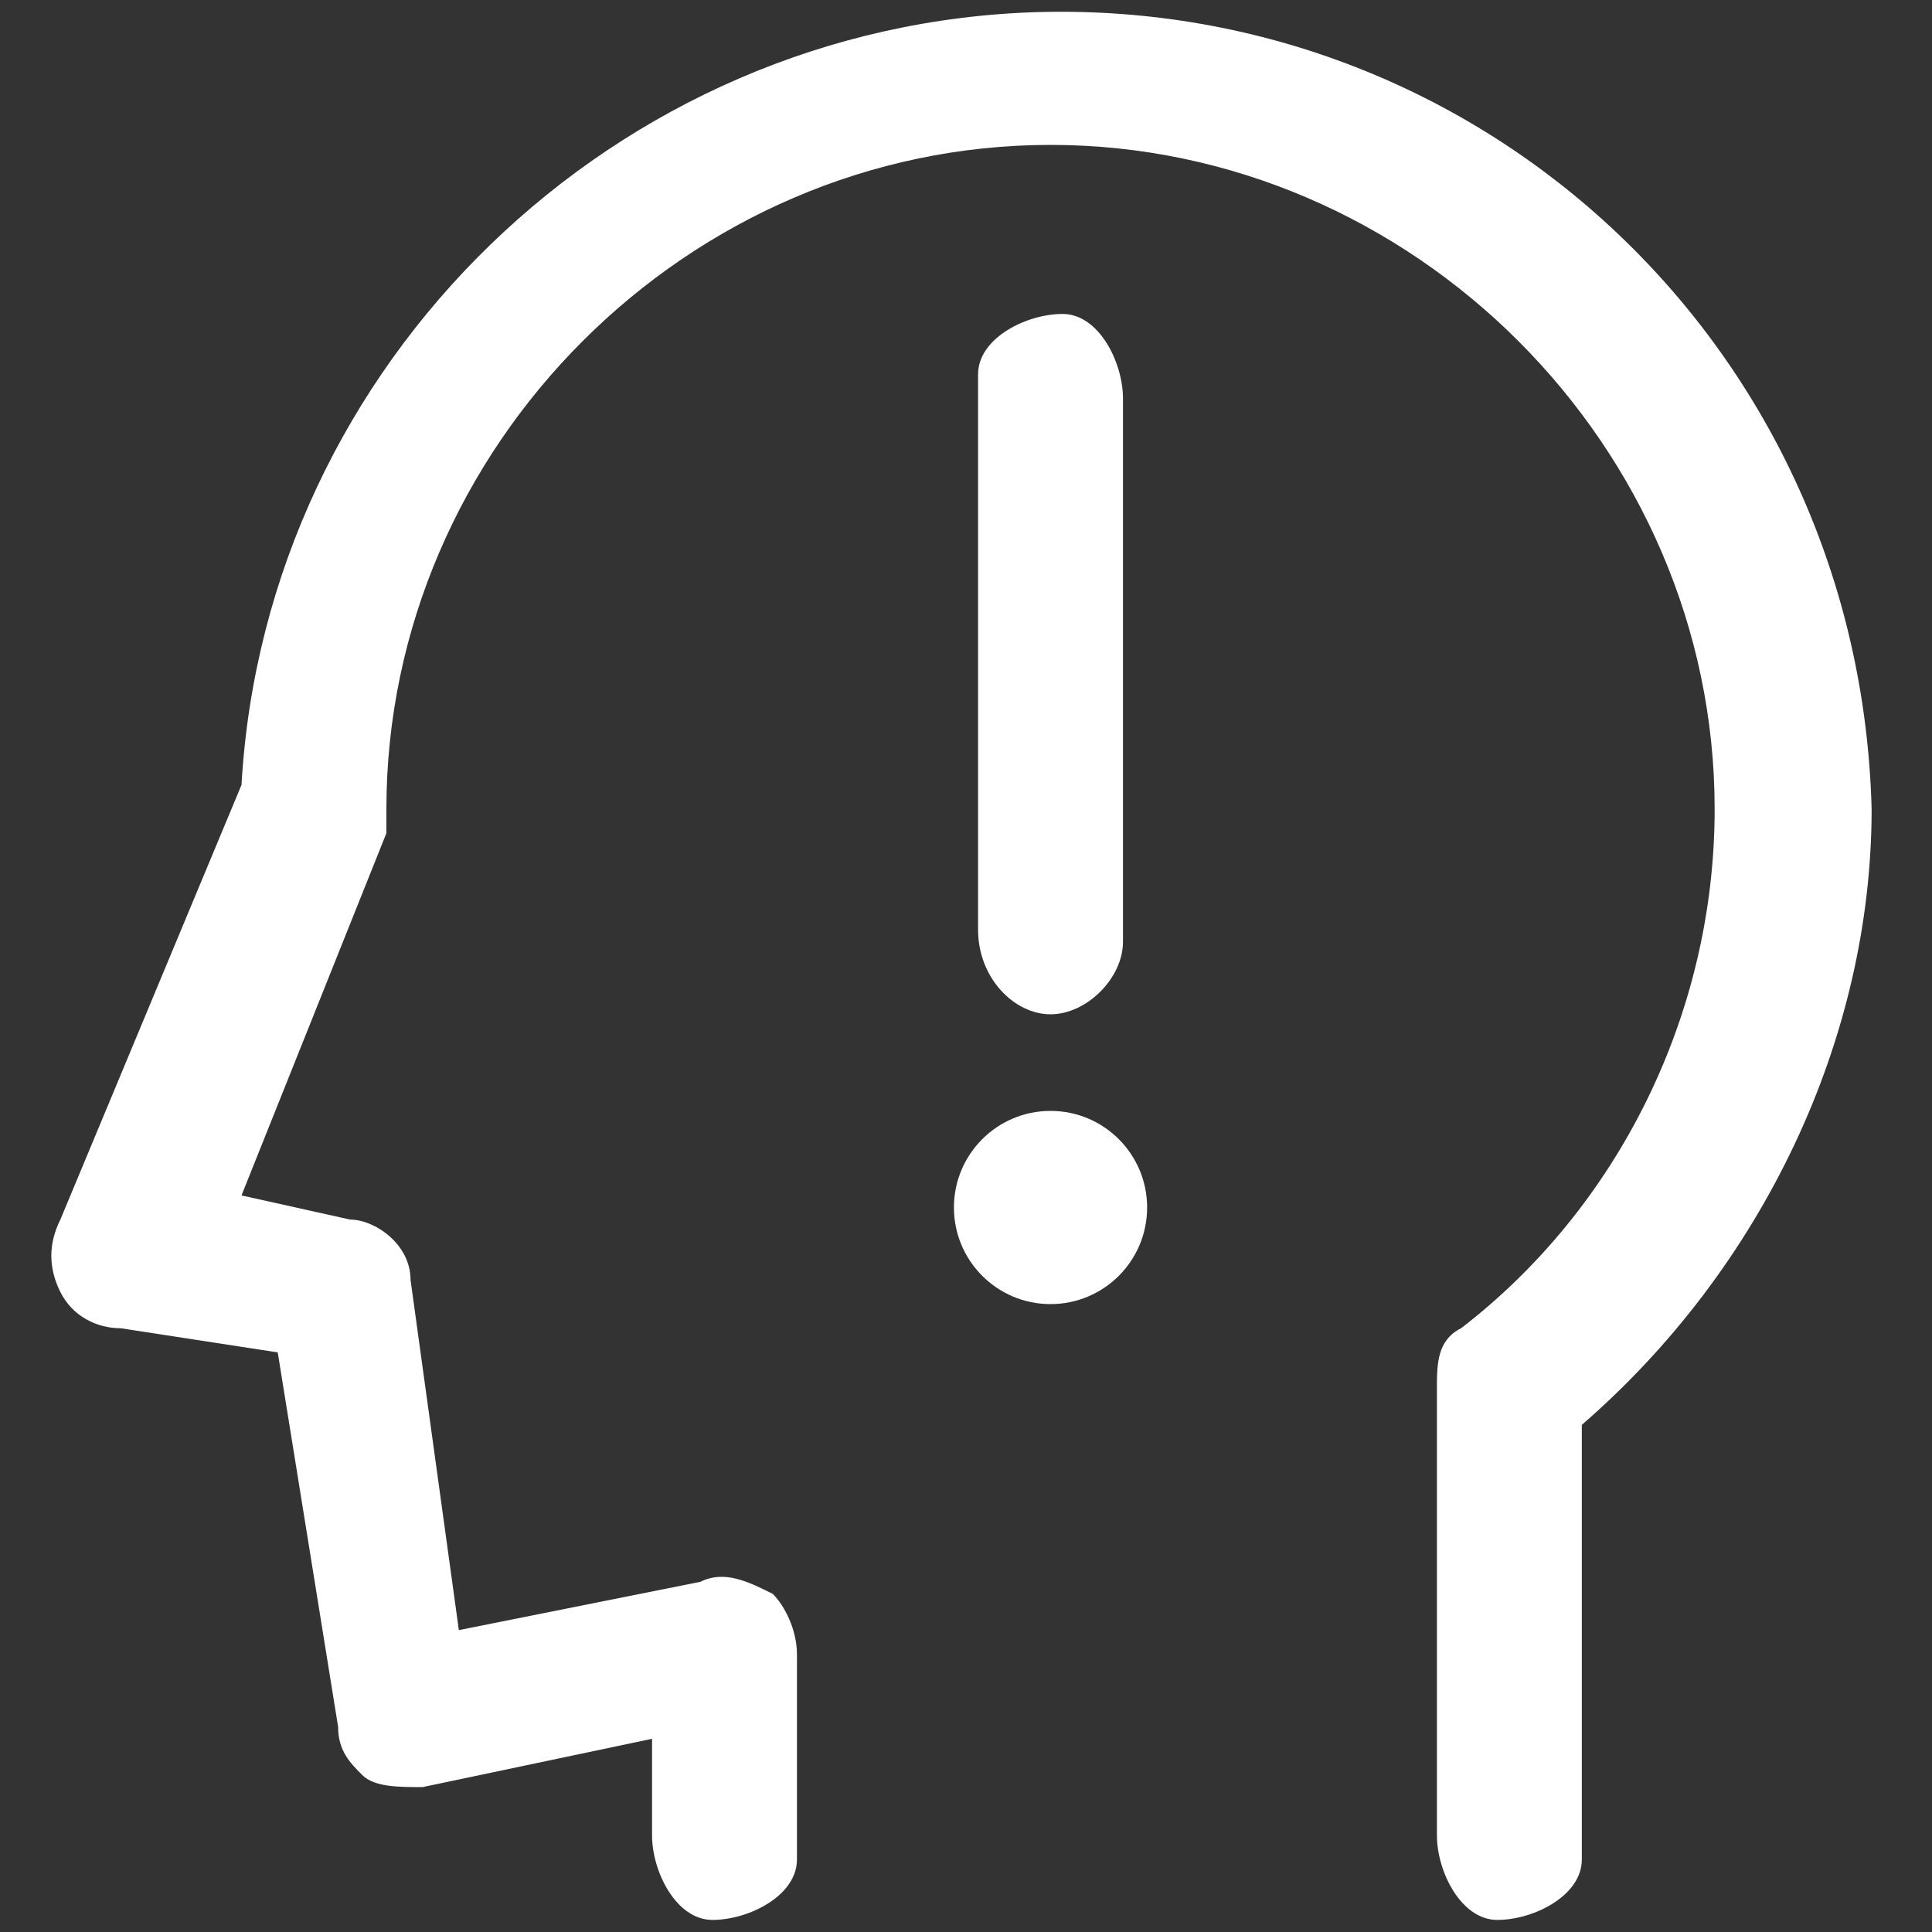
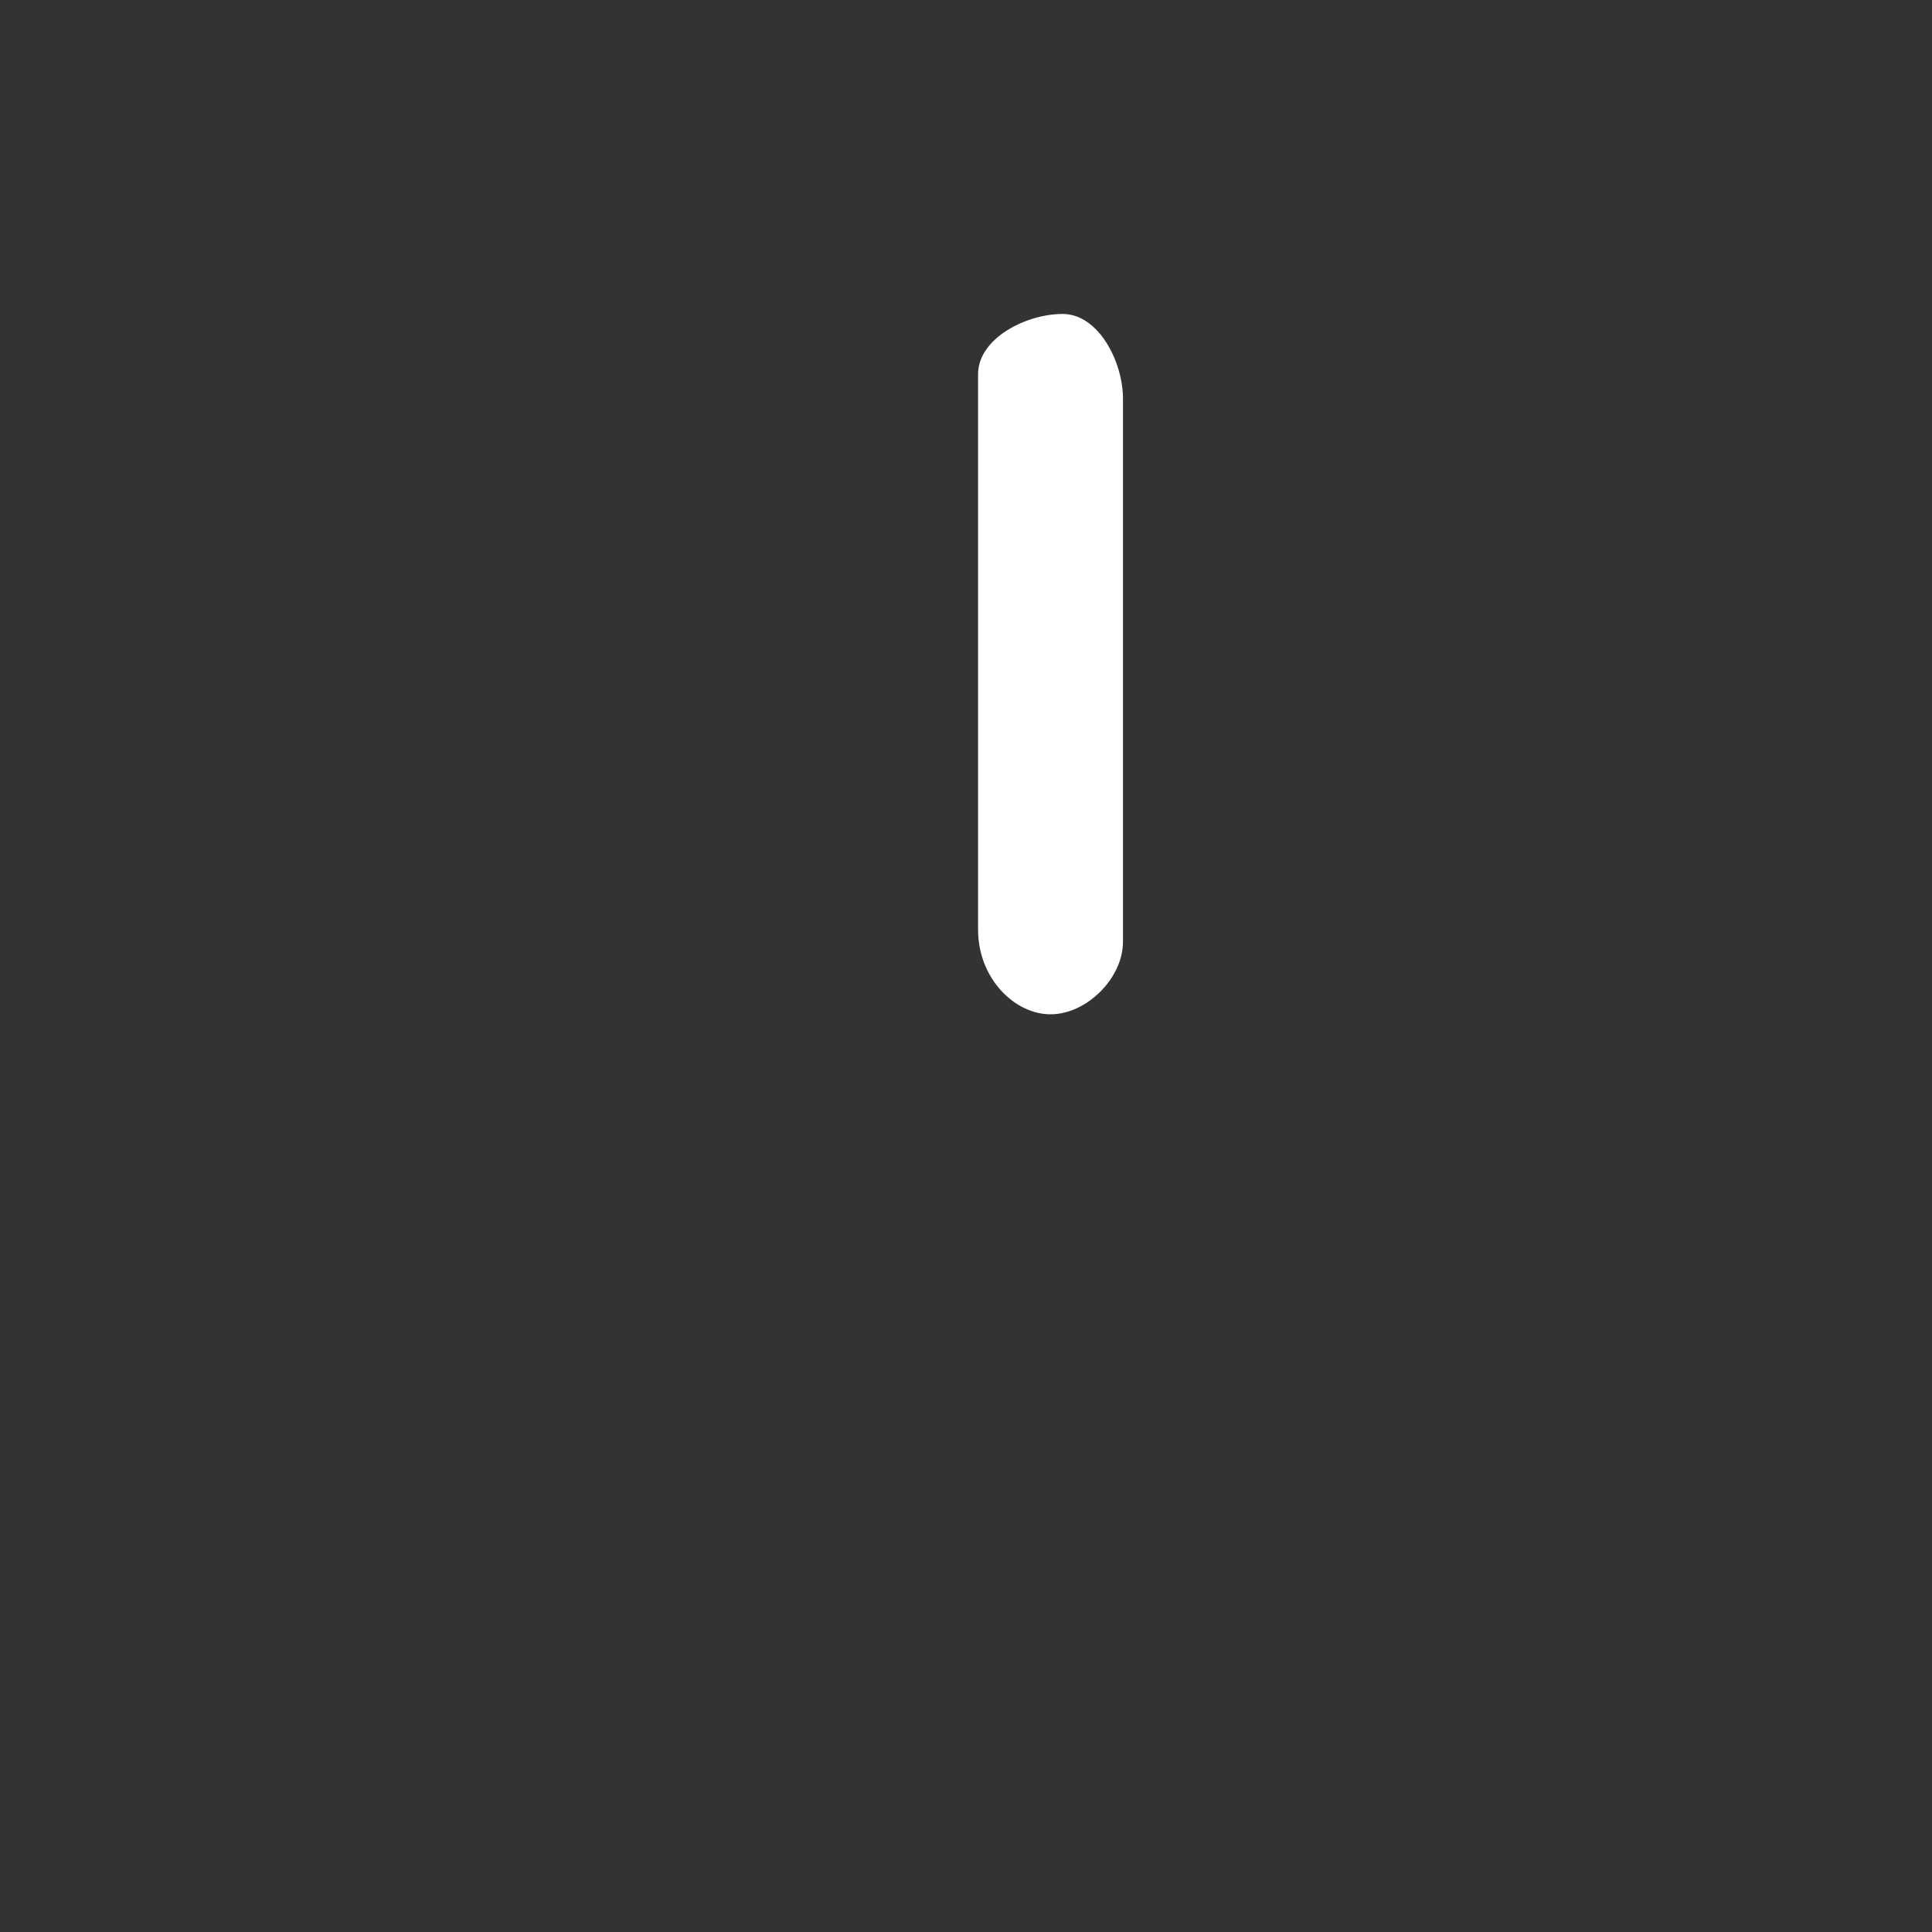
<svg xmlns="http://www.w3.org/2000/svg" version="1.1" id="Layer_1" x="0px" y="0px" viewBox="0 0 16 16" style="enable-background:new 0 0 16 16;" xml:space="preserve">
  <rect x="0" y="0" width="16" height="16" fill="#333333" stroke="none" />
  <style type="text/css">
	.st0{fill:#FFFFFF;}
</style>
  <title>TDA_Icons_</title>
-   <circle class="st0" cx="8.7" cy="10" r="0.8" />
  <path class="st0" d="M8.7,8.4c0.3,0,0.6-0.3,0.6-0.6V3.3c0-0.3-0.2-0.7-0.5-0.7S8.1,2.8,8.1,3.1c0,0.1,0,0.1,0,0.2v4.4  C8.1,8.1,8.4,8.4,8.7,8.4z" />
-   <path class="st0" d="M15.5,6.7C15.4,2.9,12.3,0,8.6,0.1C5.1,0.2,2.2,3,2,6.5l-1.5,3.6c-0.1,0.2-0.1,0.4,0,0.6C0.6,10.9,0.8,11,1,11  l1.3,0.2l0.5,3.1c0,0.2,0.1,0.3,0.2,0.4c0.1,0.1,0.3,0.1,0.5,0.1l1.9-0.4v0.8c0,0.3,0.2,0.7,0.5,0.7s0.7-0.2,0.7-0.5  c0-0.1,0-0.1,0-0.2v-1.5c0-0.2-0.1-0.4-0.2-0.5C6.2,13.1,6,13,5.8,13.1l-2,0.4l-0.4-2.9c0-0.3-0.3-0.5-0.5-0.5L2,9.9l1.2-3  c0-0.1,0-0.2,0-0.2c0-3,2.5-5.5,5.5-5.5s5.5,2.5,5.5,5.5c0,1.7-0.8,3.3-2.1,4.3l0,0c-0.2,0.1-0.2,0.3-0.2,0.5v3.7  c0,0.3,0.2,0.7,0.5,0.7s0.7-0.2,0.7-0.5c0-0.1,0-0.1,0-0.2v-3.4C14.6,10.5,15.5,8.6,15.5,6.7z" />
</svg>